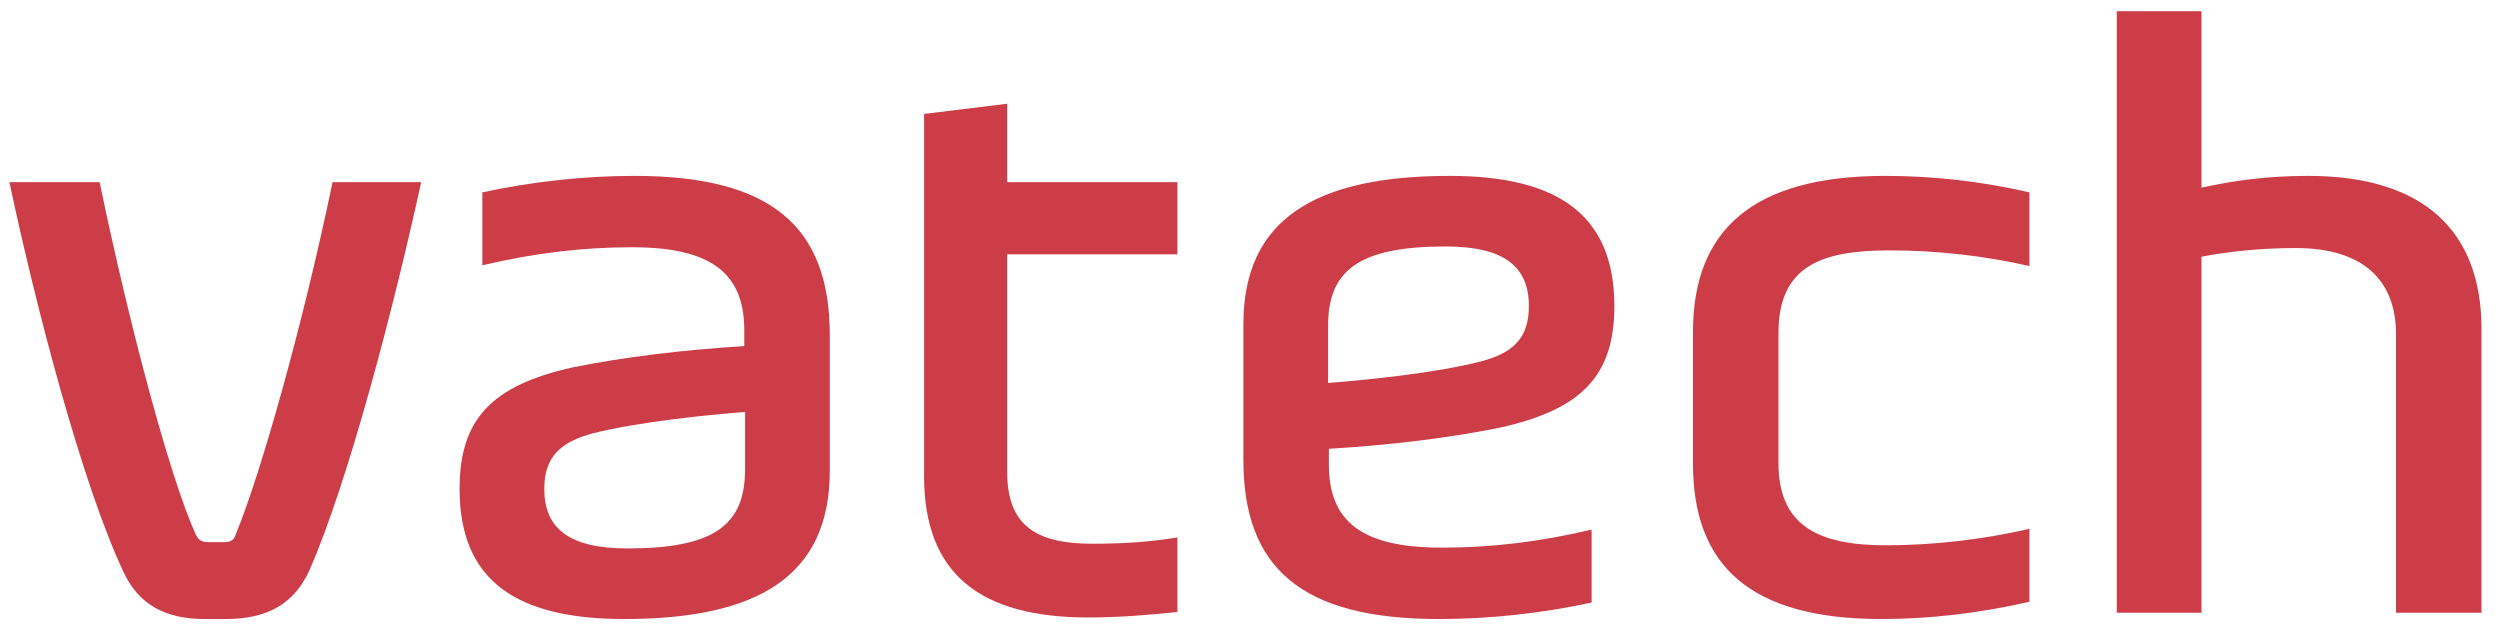
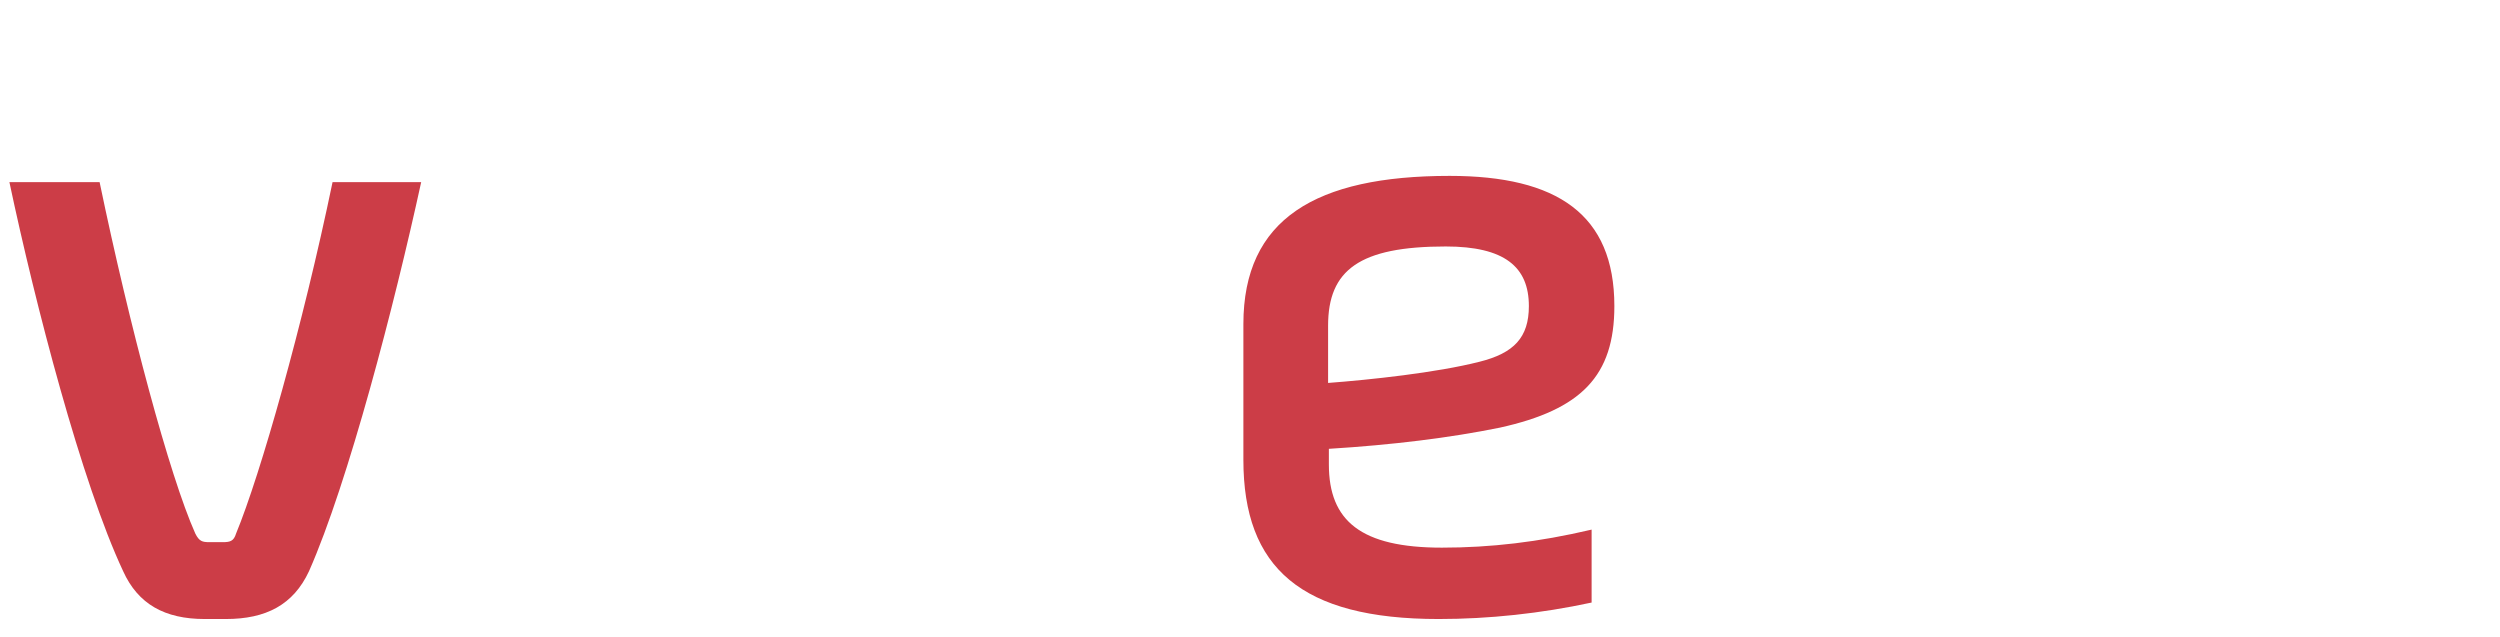
<svg xmlns="http://www.w3.org/2000/svg" width="102" height="26" viewBox="0 0 102 26" fill="none">
  <path d="M9.216 25.256C10.848 25.256 11.968 24.68 12.608 23.304C14.208 19.688 16.096 12.424 17.184 7.432H13.568C12.352 13.288 10.624 19.368 9.632 21.768C9.536 22.088 9.376 22.12 9.088 22.12H8.544C8.256 22.12 8.128 22.088 7.968 21.768C6.912 19.4 5.28 13.288 4.064 7.432H0.384C1.44 12.424 3.328 19.688 5.024 23.304C5.632 24.648 6.72 25.256 8.352 25.256H9.216Z" fill="#CC3D47" />
-   <path d="M33.855 13.672C33.855 9.256 31.487 7.176 25.887 7.176C23.871 7.176 21.759 7.4 19.679 7.848V10.824C21.855 10.312 23.807 10.088 25.791 10.088C29.055 10.088 30.367 11.176 30.367 13.48V14.12C27.807 14.28 25.471 14.568 23.391 14.984C20.063 15.72 18.751 17.096 18.751 19.944C18.751 23.688 21.055 25.256 25.471 25.256C30.943 25.256 33.855 23.496 33.855 19.208V13.672ZM30.399 19.144C30.399 21.416 29.151 22.376 25.599 22.376C23.199 22.376 22.207 21.544 22.207 19.944C22.207 18.664 22.847 18.024 24.223 17.672C26.015 17.224 28.735 16.936 30.399 16.808V19.144Z" fill="#CC3D47" />
-   <path d="M48.039 10.376V7.432H41.095V4.232L37.703 4.648V19.432C37.703 23.4 39.975 25.192 44.391 25.192C45.607 25.192 46.855 25.096 48.039 24.968V21.928C46.855 22.12 45.799 22.184 44.551 22.184C42.247 22.184 41.095 21.416 41.095 19.272V10.376H48.039Z" fill="#CC3D47" />
  <path d="M50.73 18.76C50.73 23.176 53.098 25.256 58.698 25.256C60.746 25.256 62.858 25.032 64.938 24.584V21.608C62.762 22.12 60.81 22.344 58.826 22.344C55.53 22.344 54.218 21.256 54.218 18.952V18.312C56.81 18.152 59.146 17.864 61.194 17.448C64.522 16.712 65.866 15.336 65.866 12.488C65.866 8.744 63.53 7.176 59.146 7.176C53.674 7.176 50.73 8.936 50.73 13.224V18.76ZM54.186 13.288C54.186 11.016 55.466 10.056 58.986 10.056C61.386 10.056 62.378 10.888 62.378 12.488C62.378 13.768 61.77 14.408 60.362 14.76C58.602 15.208 55.882 15.496 54.186 15.624V13.288Z" fill="#CC3D47" />
-   <path d="M82.802 21.576C80.85 22.024 78.834 22.248 76.946 22.248C74.13 22.248 72.562 21.416 72.562 18.888V13.576C72.562 10.824 74.354 10.216 77.106 10.216C79.026 10.216 81.01 10.44 82.802 10.856V7.848C80.85 7.4 78.866 7.176 76.914 7.176C71.474 7.176 69.074 9.416 69.074 13.544V18.92C69.074 23.08 71.41 25.256 76.754 25.256C78.706 25.256 80.69 25.032 82.802 24.552V21.576Z" fill="#CC3D47" />
-   <path d="M101.245 25V13.416C101.245 9.448 98.909 7.176 94.173 7.176C92.509 7.176 91.133 7.368 89.821 7.656V0.456H86.365V25H89.821V10.472C91.005 10.248 92.317 10.12 93.661 10.12C96.381 10.12 97.757 11.4 97.757 13.64V25H101.245Z" fill="#CC3D47" />
</svg>